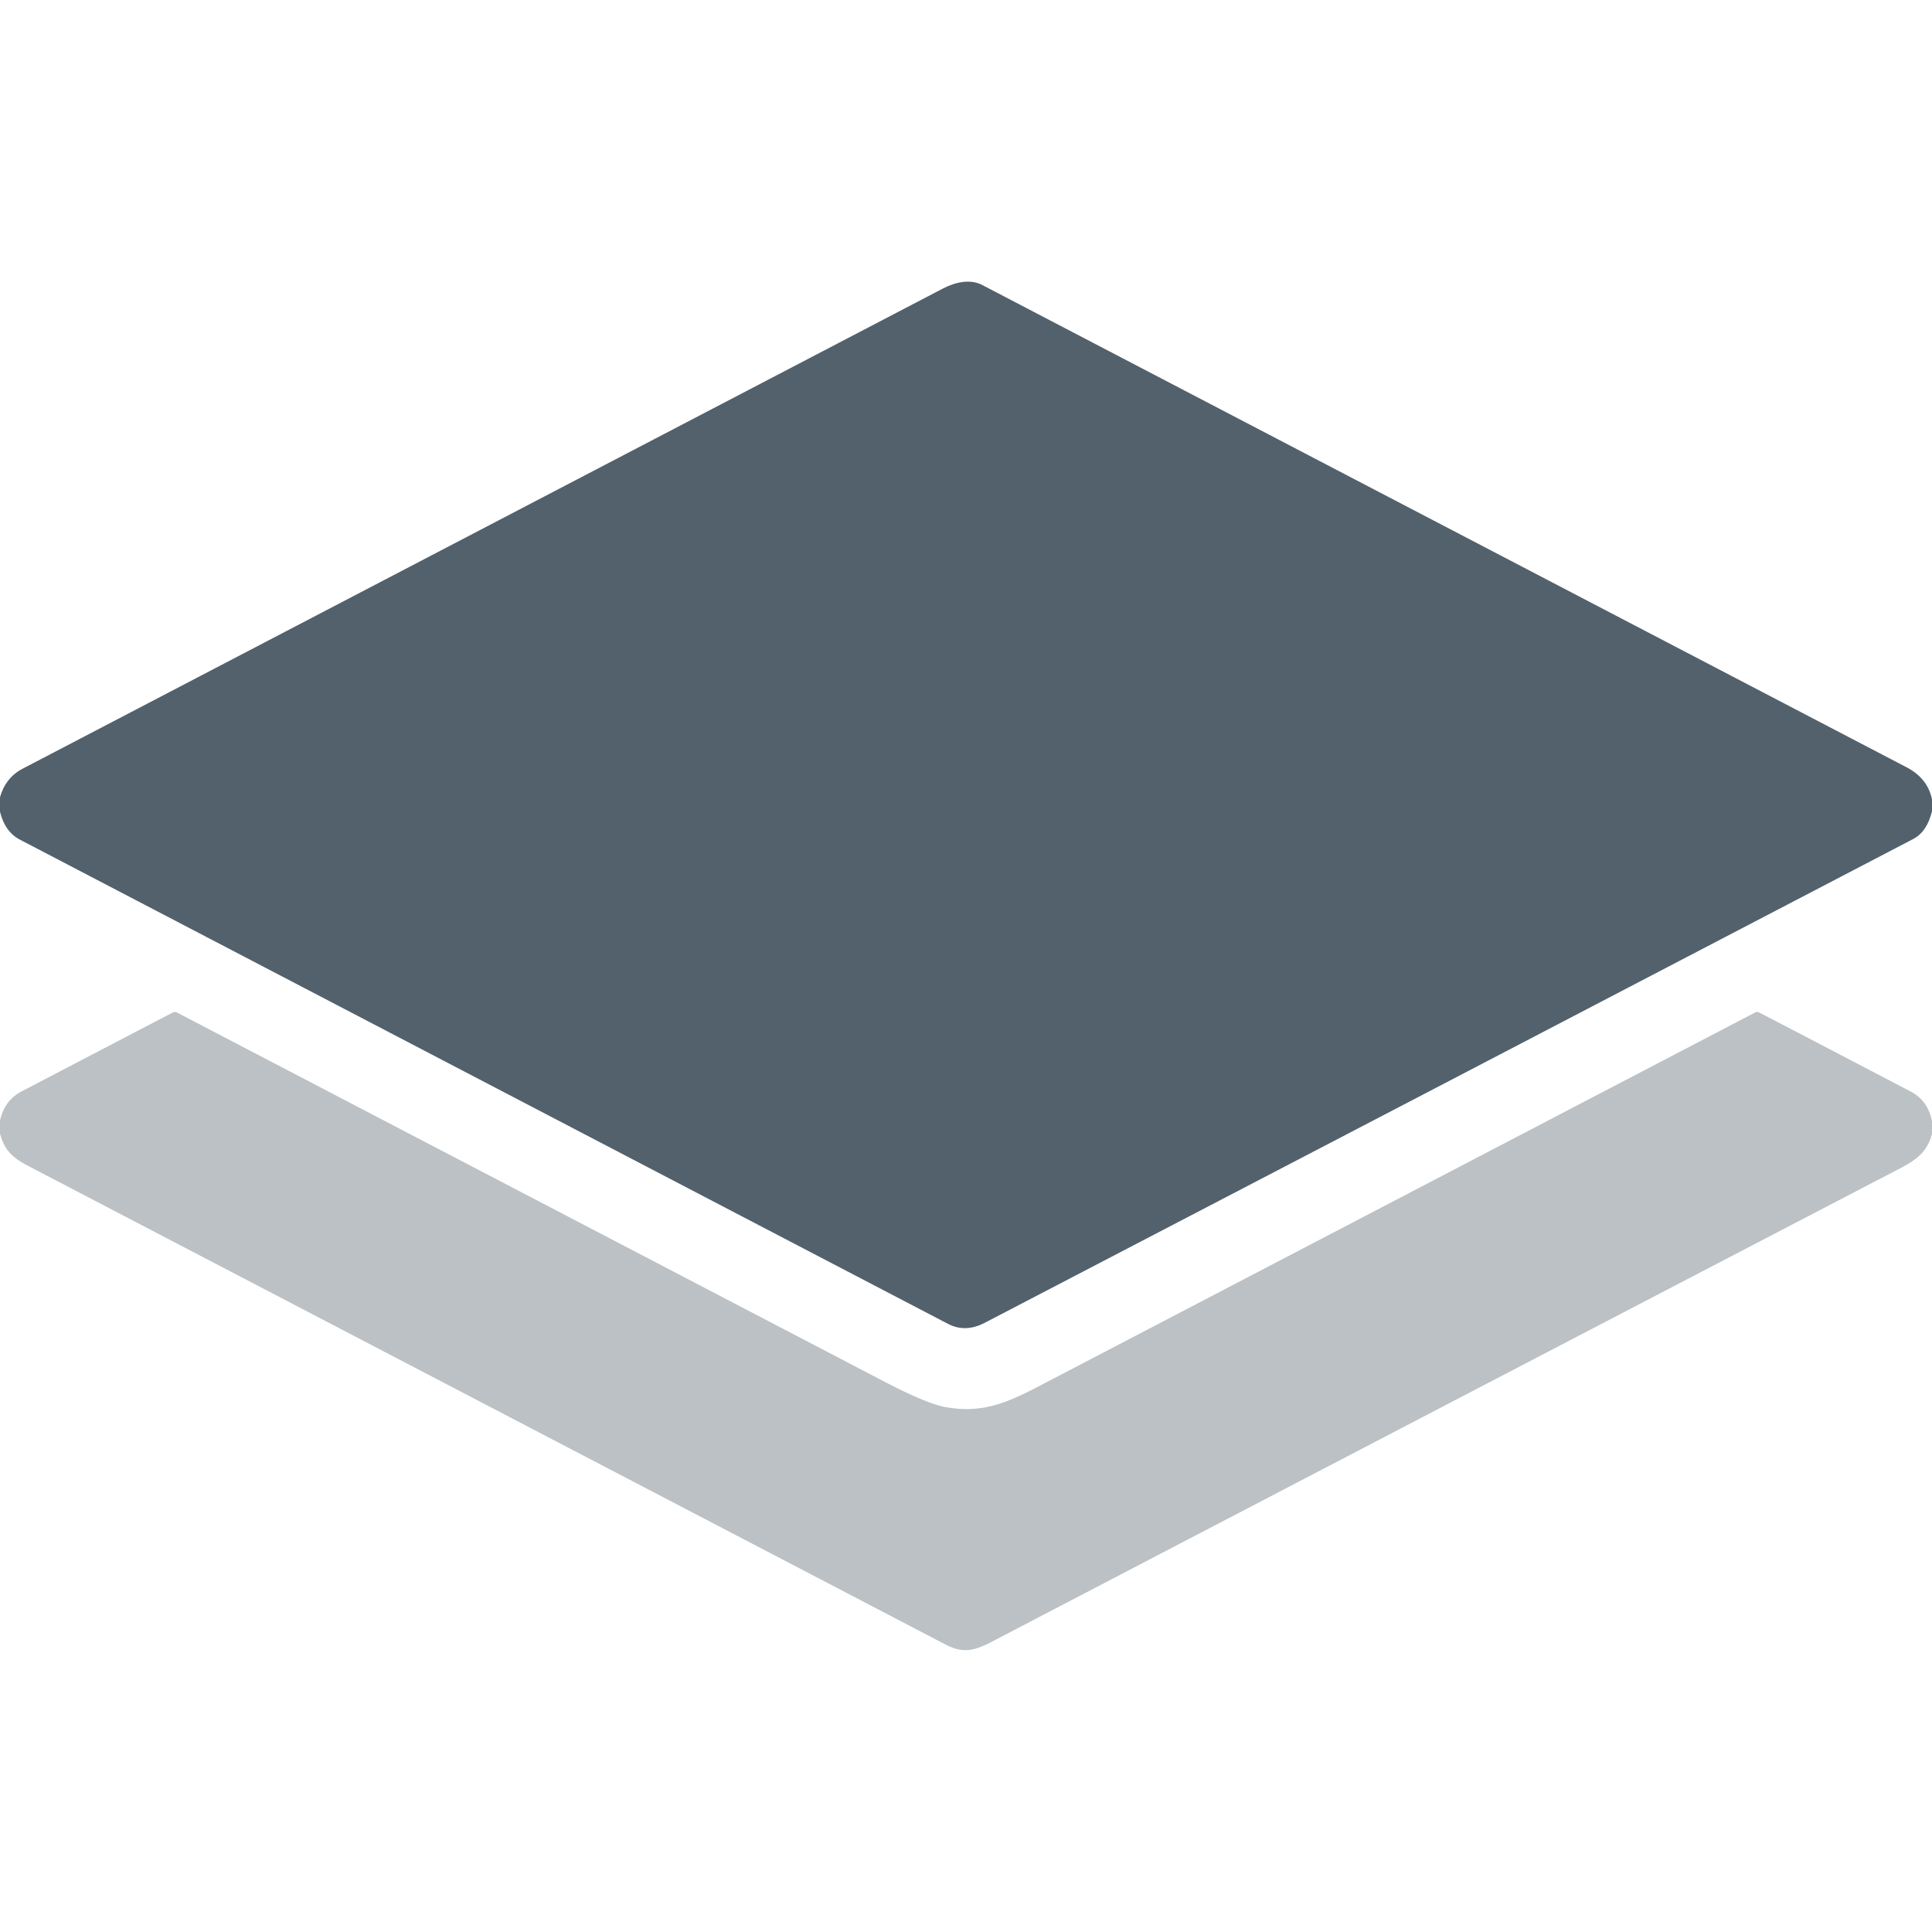
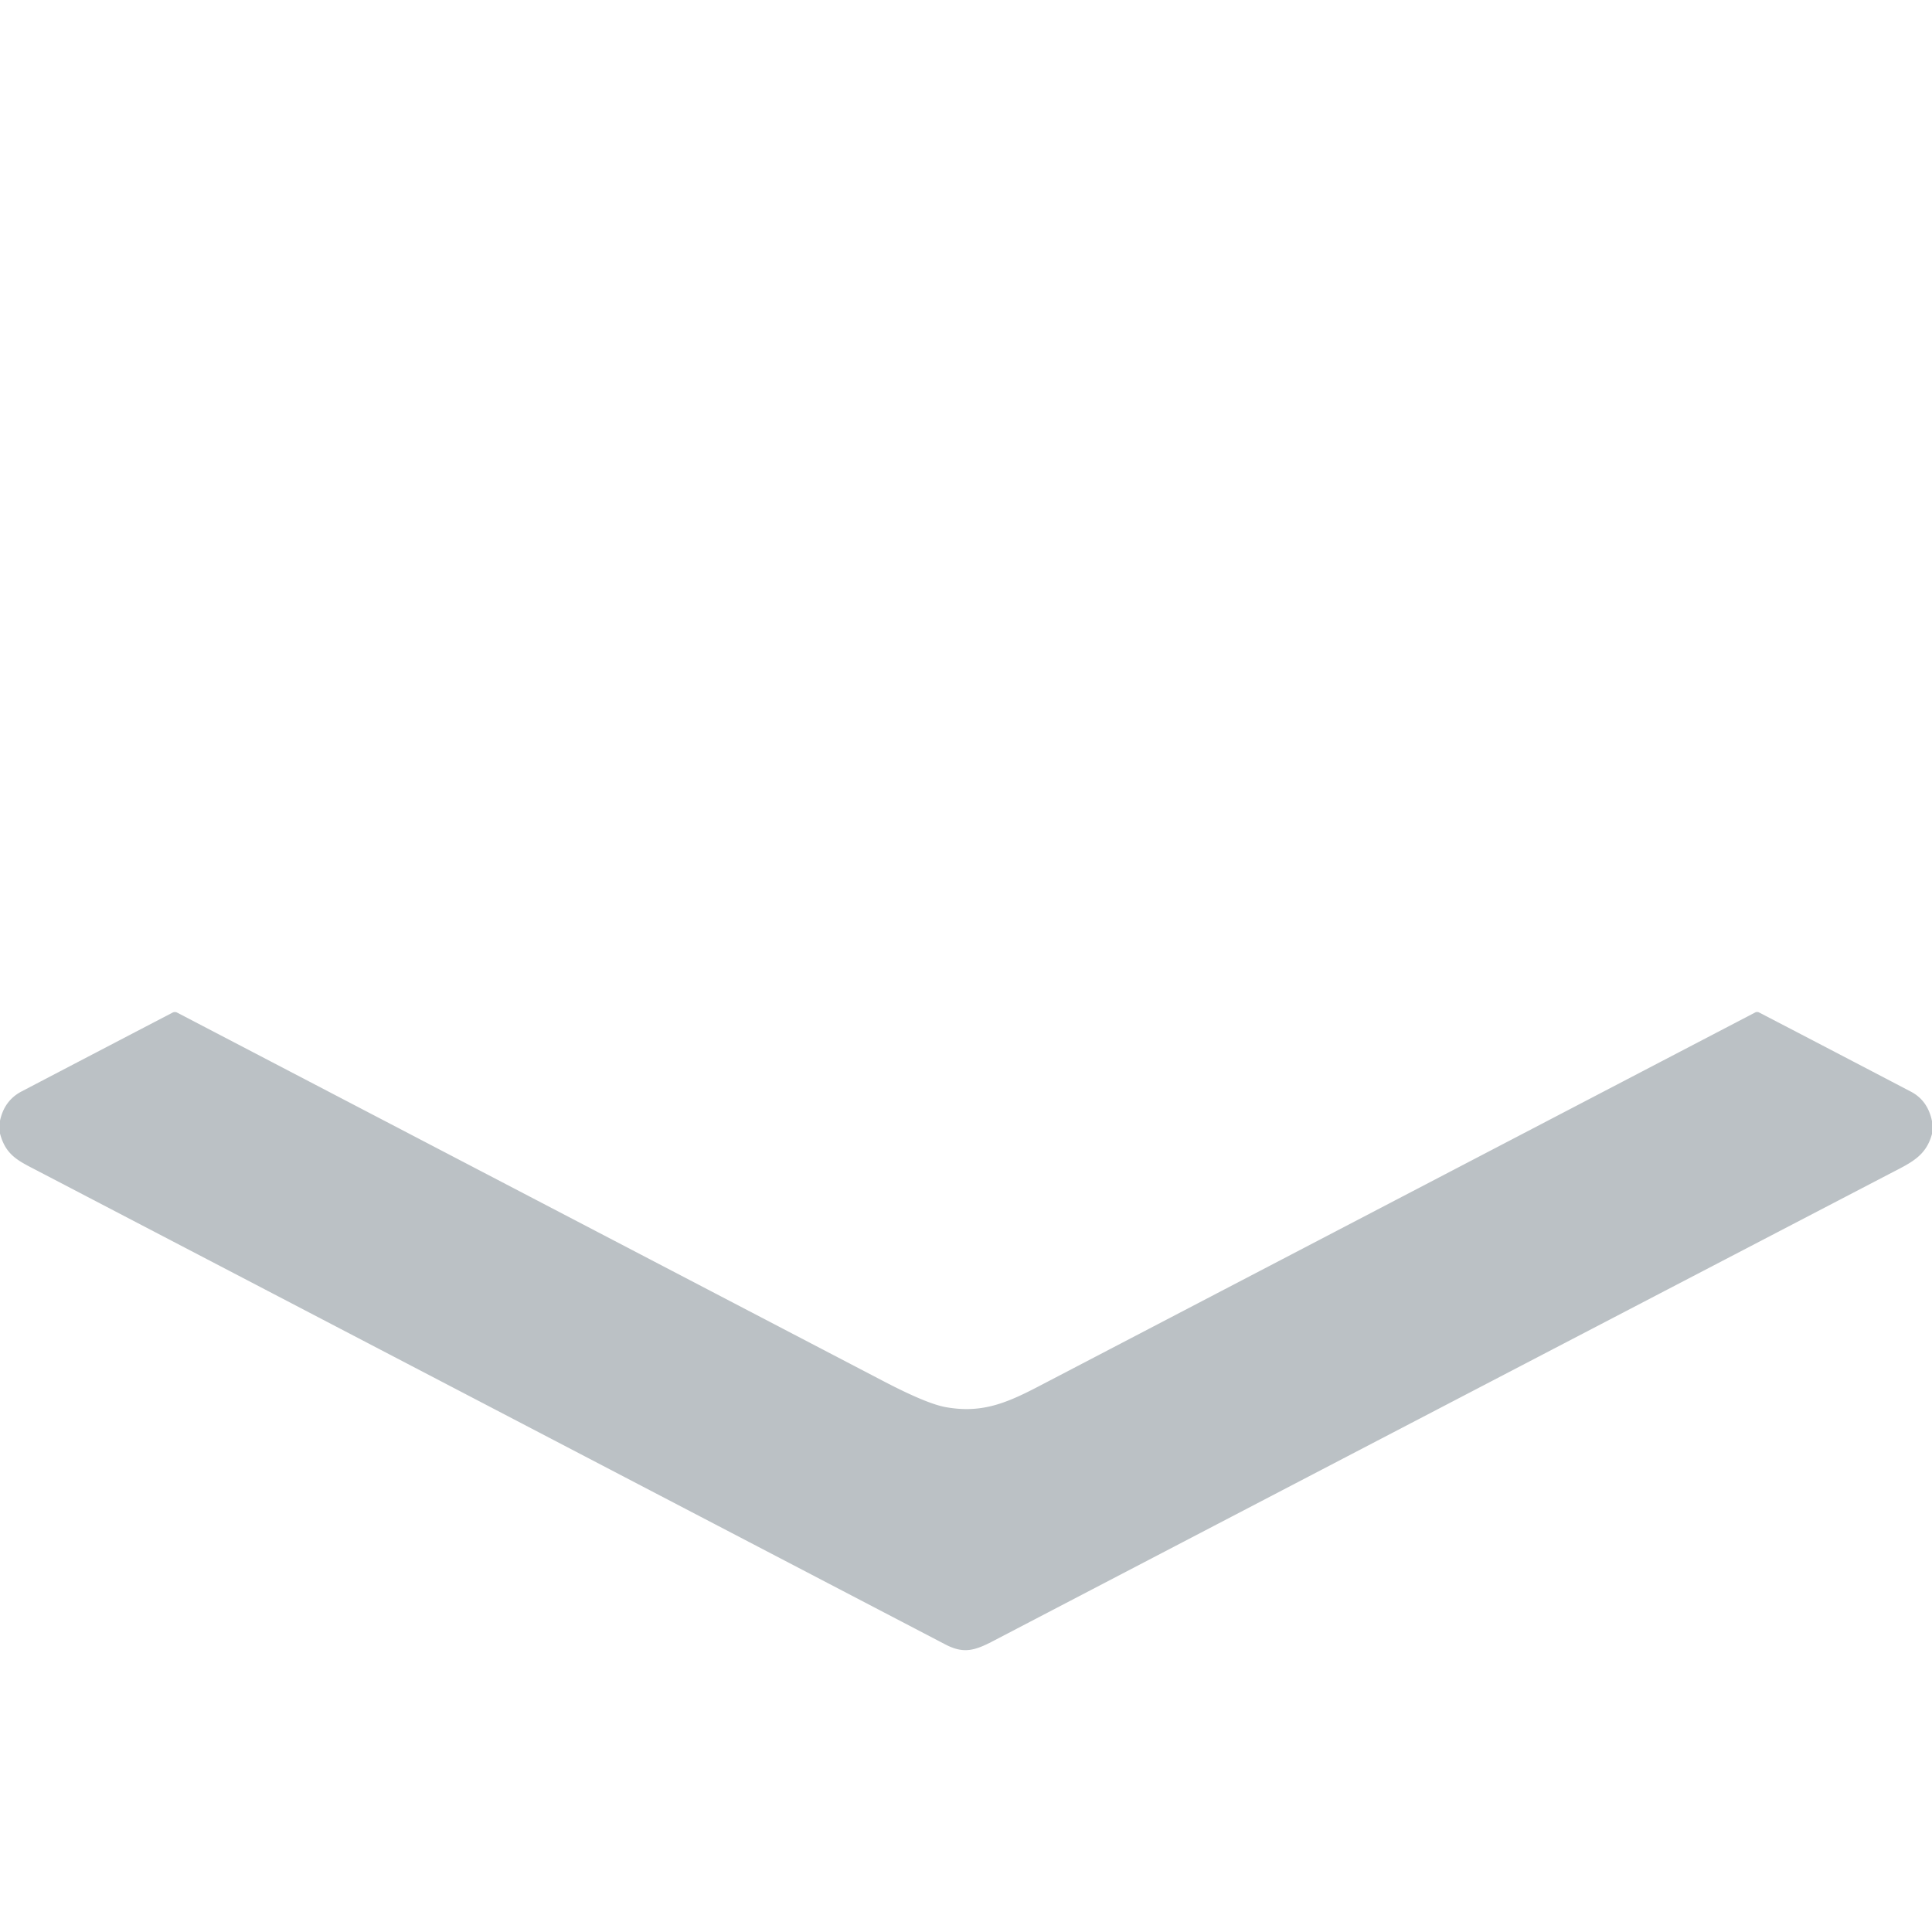
<svg xmlns="http://www.w3.org/2000/svg" version="1.1" viewBox="0.00 0.00 512.00 512.00">
-   <path fill="#53616c" d="   M 512.00 211.87   L 512.00 214.98   Q 510.67 220.44 507.03 222.34   Q 384.01 286.52 260.92 350.58   Q 255.81 353.23 251.21 350.83   Q 128.22 286.66 5.23 222.49   Q 1.32 220.45 0.00 215.12   L 0.00 211.26   Q 1.49 206.07 5.98 203.72   Q 127.92 140.11 249.85 76.48   C 253.18 74.74 257.15 73.88 260.27 75.51   Q 382.75 139.41 505.23 203.32   Q 510.89 206.27 512.00 211.87   Z" />
  <path fill="#bbc1c5" d="   M 512.00 297.12   L 512.00 300.49   C 510.39 306.50 506.33 308.17 500.59 311.16   Q 381.82 373.01 263.08 434.95   C 258.20 437.50 255.28 438.28 250.50 435.78   Q 130.25 373.03 9.99 310.30   C 4.97 307.68 1.54 306.26 0.00 300.38   L 0.00 297.01   Q 1.15 291.62 5.74 289.23   Q 25.76 278.76 45.74 268.35   A 1.31 1.31 0.0 0 1 46.94 268.35   Q 140.39 317.11 234.02 365.97   Q 245.64 372.04 250.70 372.92   C 259.83 374.53 266.19 372.13 275.02 367.52   Q 370.14 317.89 465.13 268.32   A 1.13 1.13 0.0 0 1 466.19 268.32   Q 486.23 278.74 506.43 289.31   Q 510.89 291.65 512.00 297.12   Z" />
</svg>